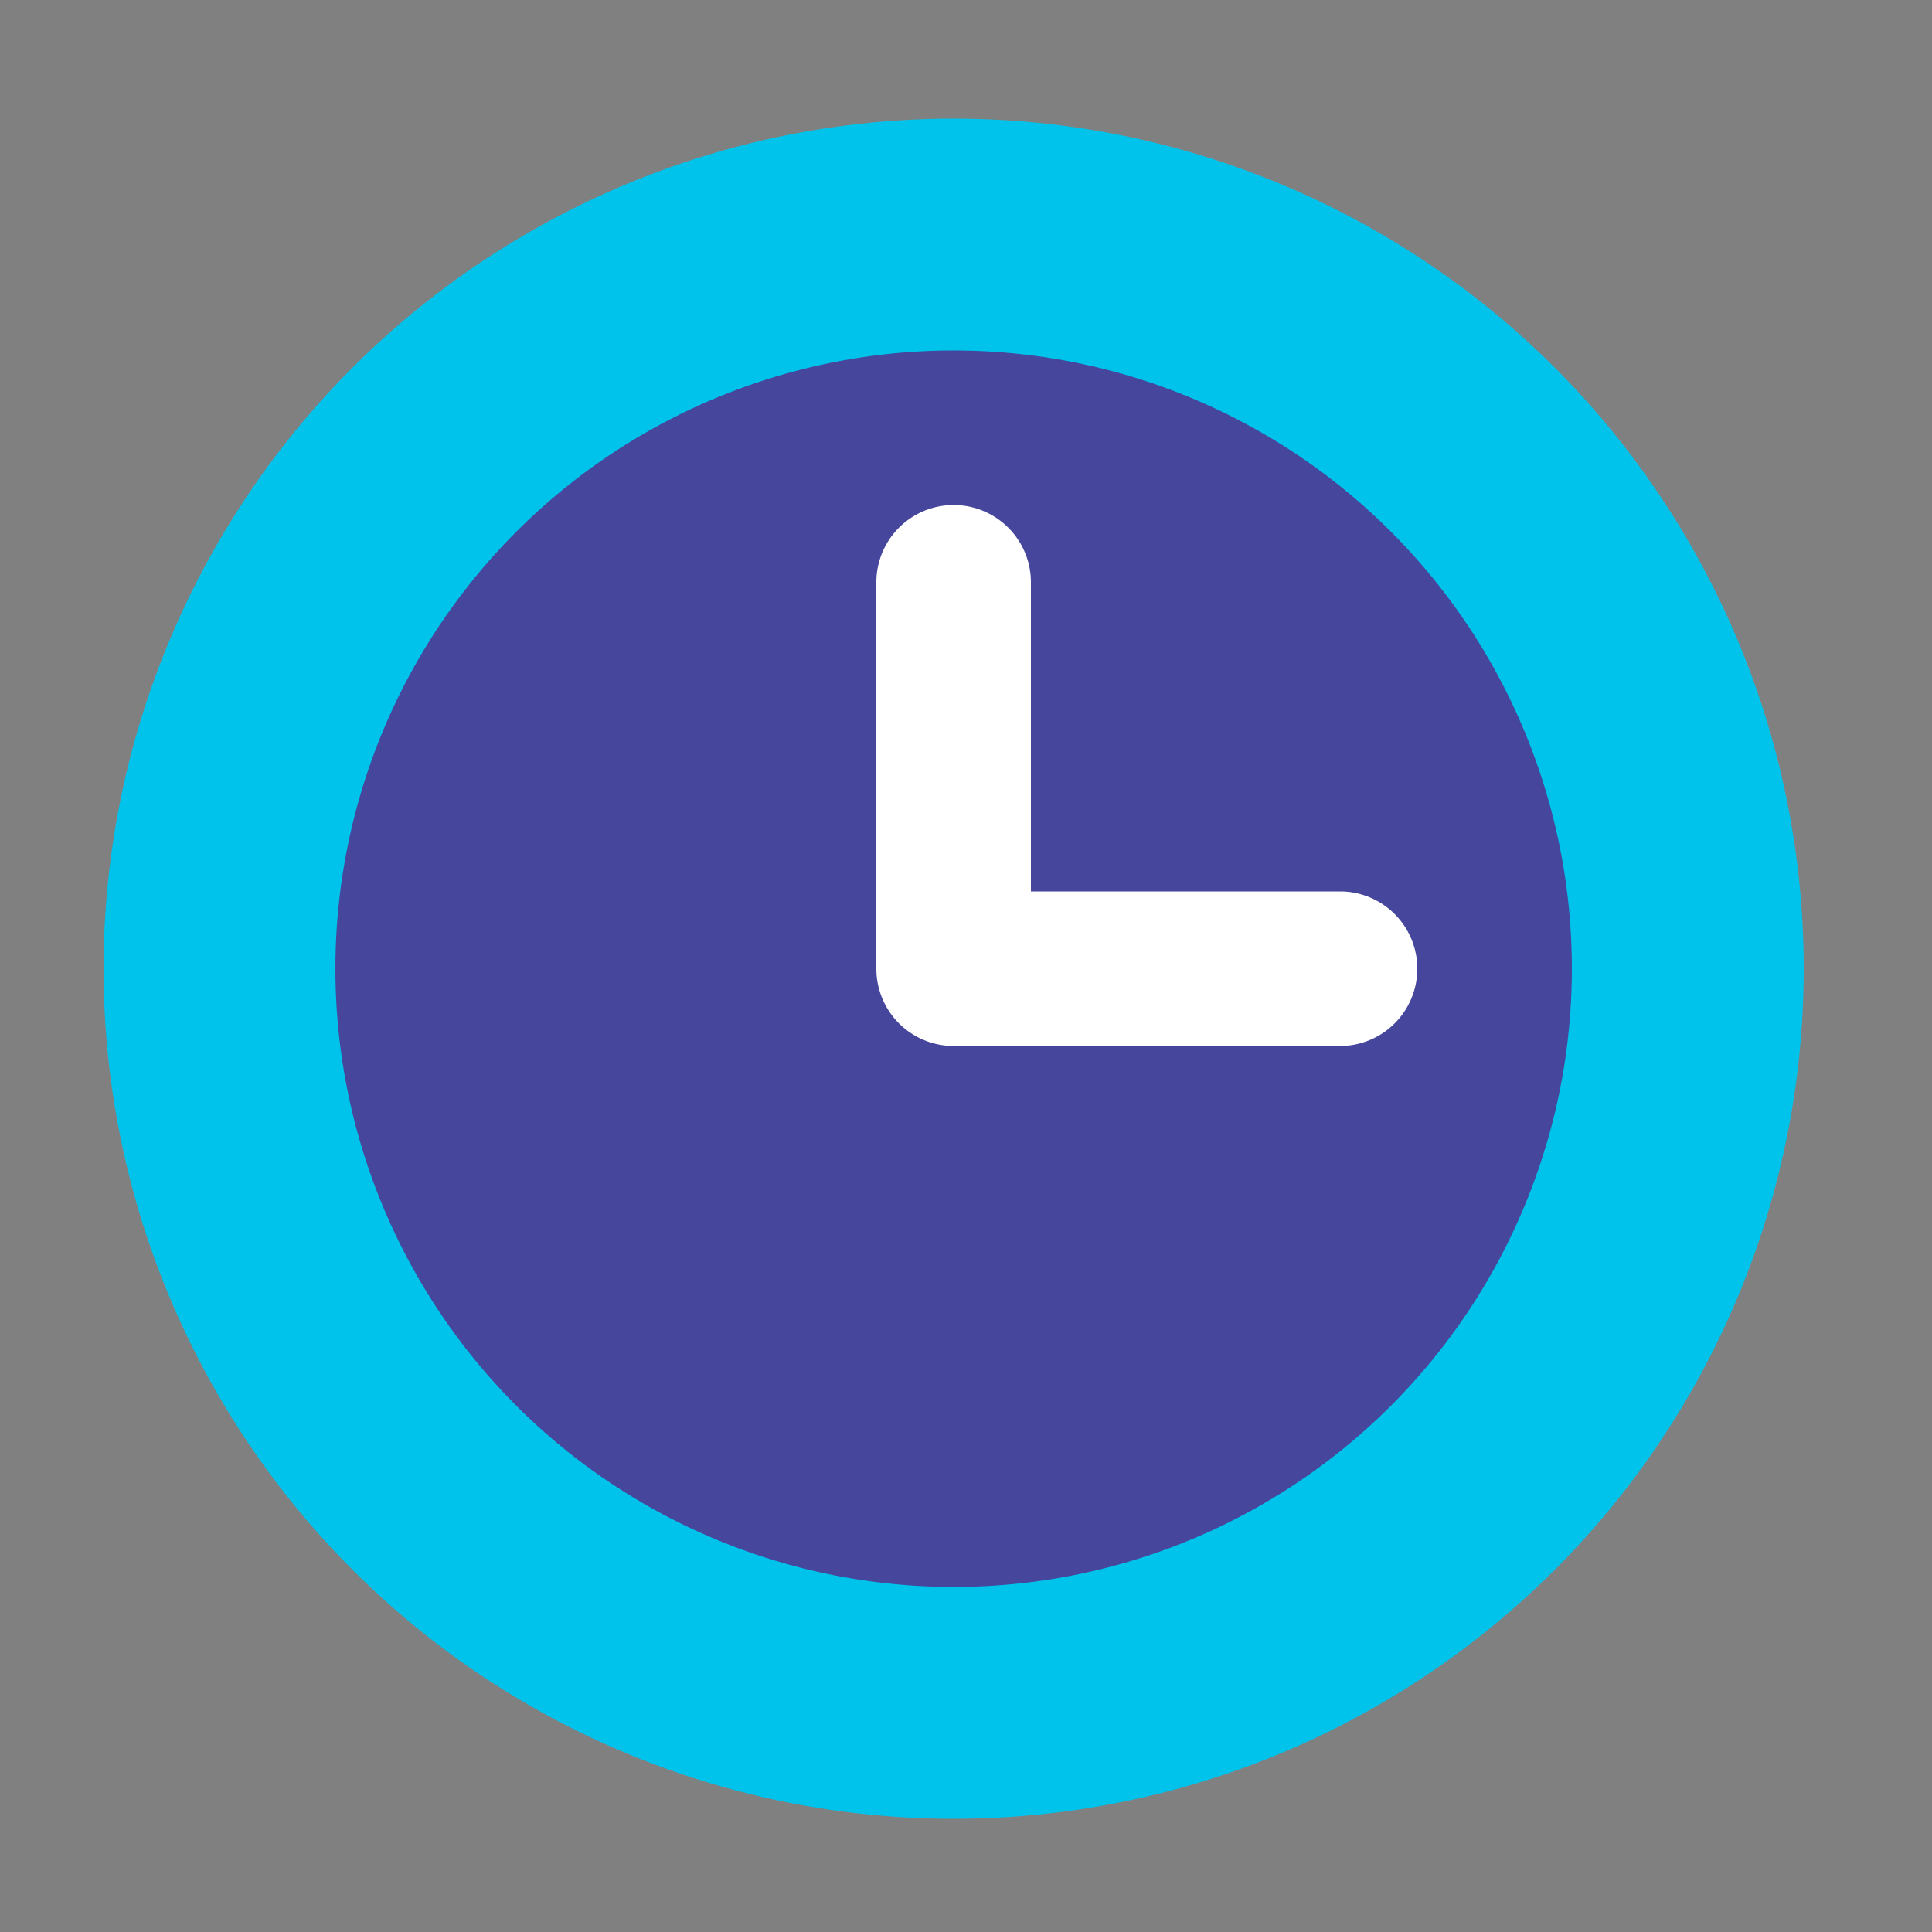
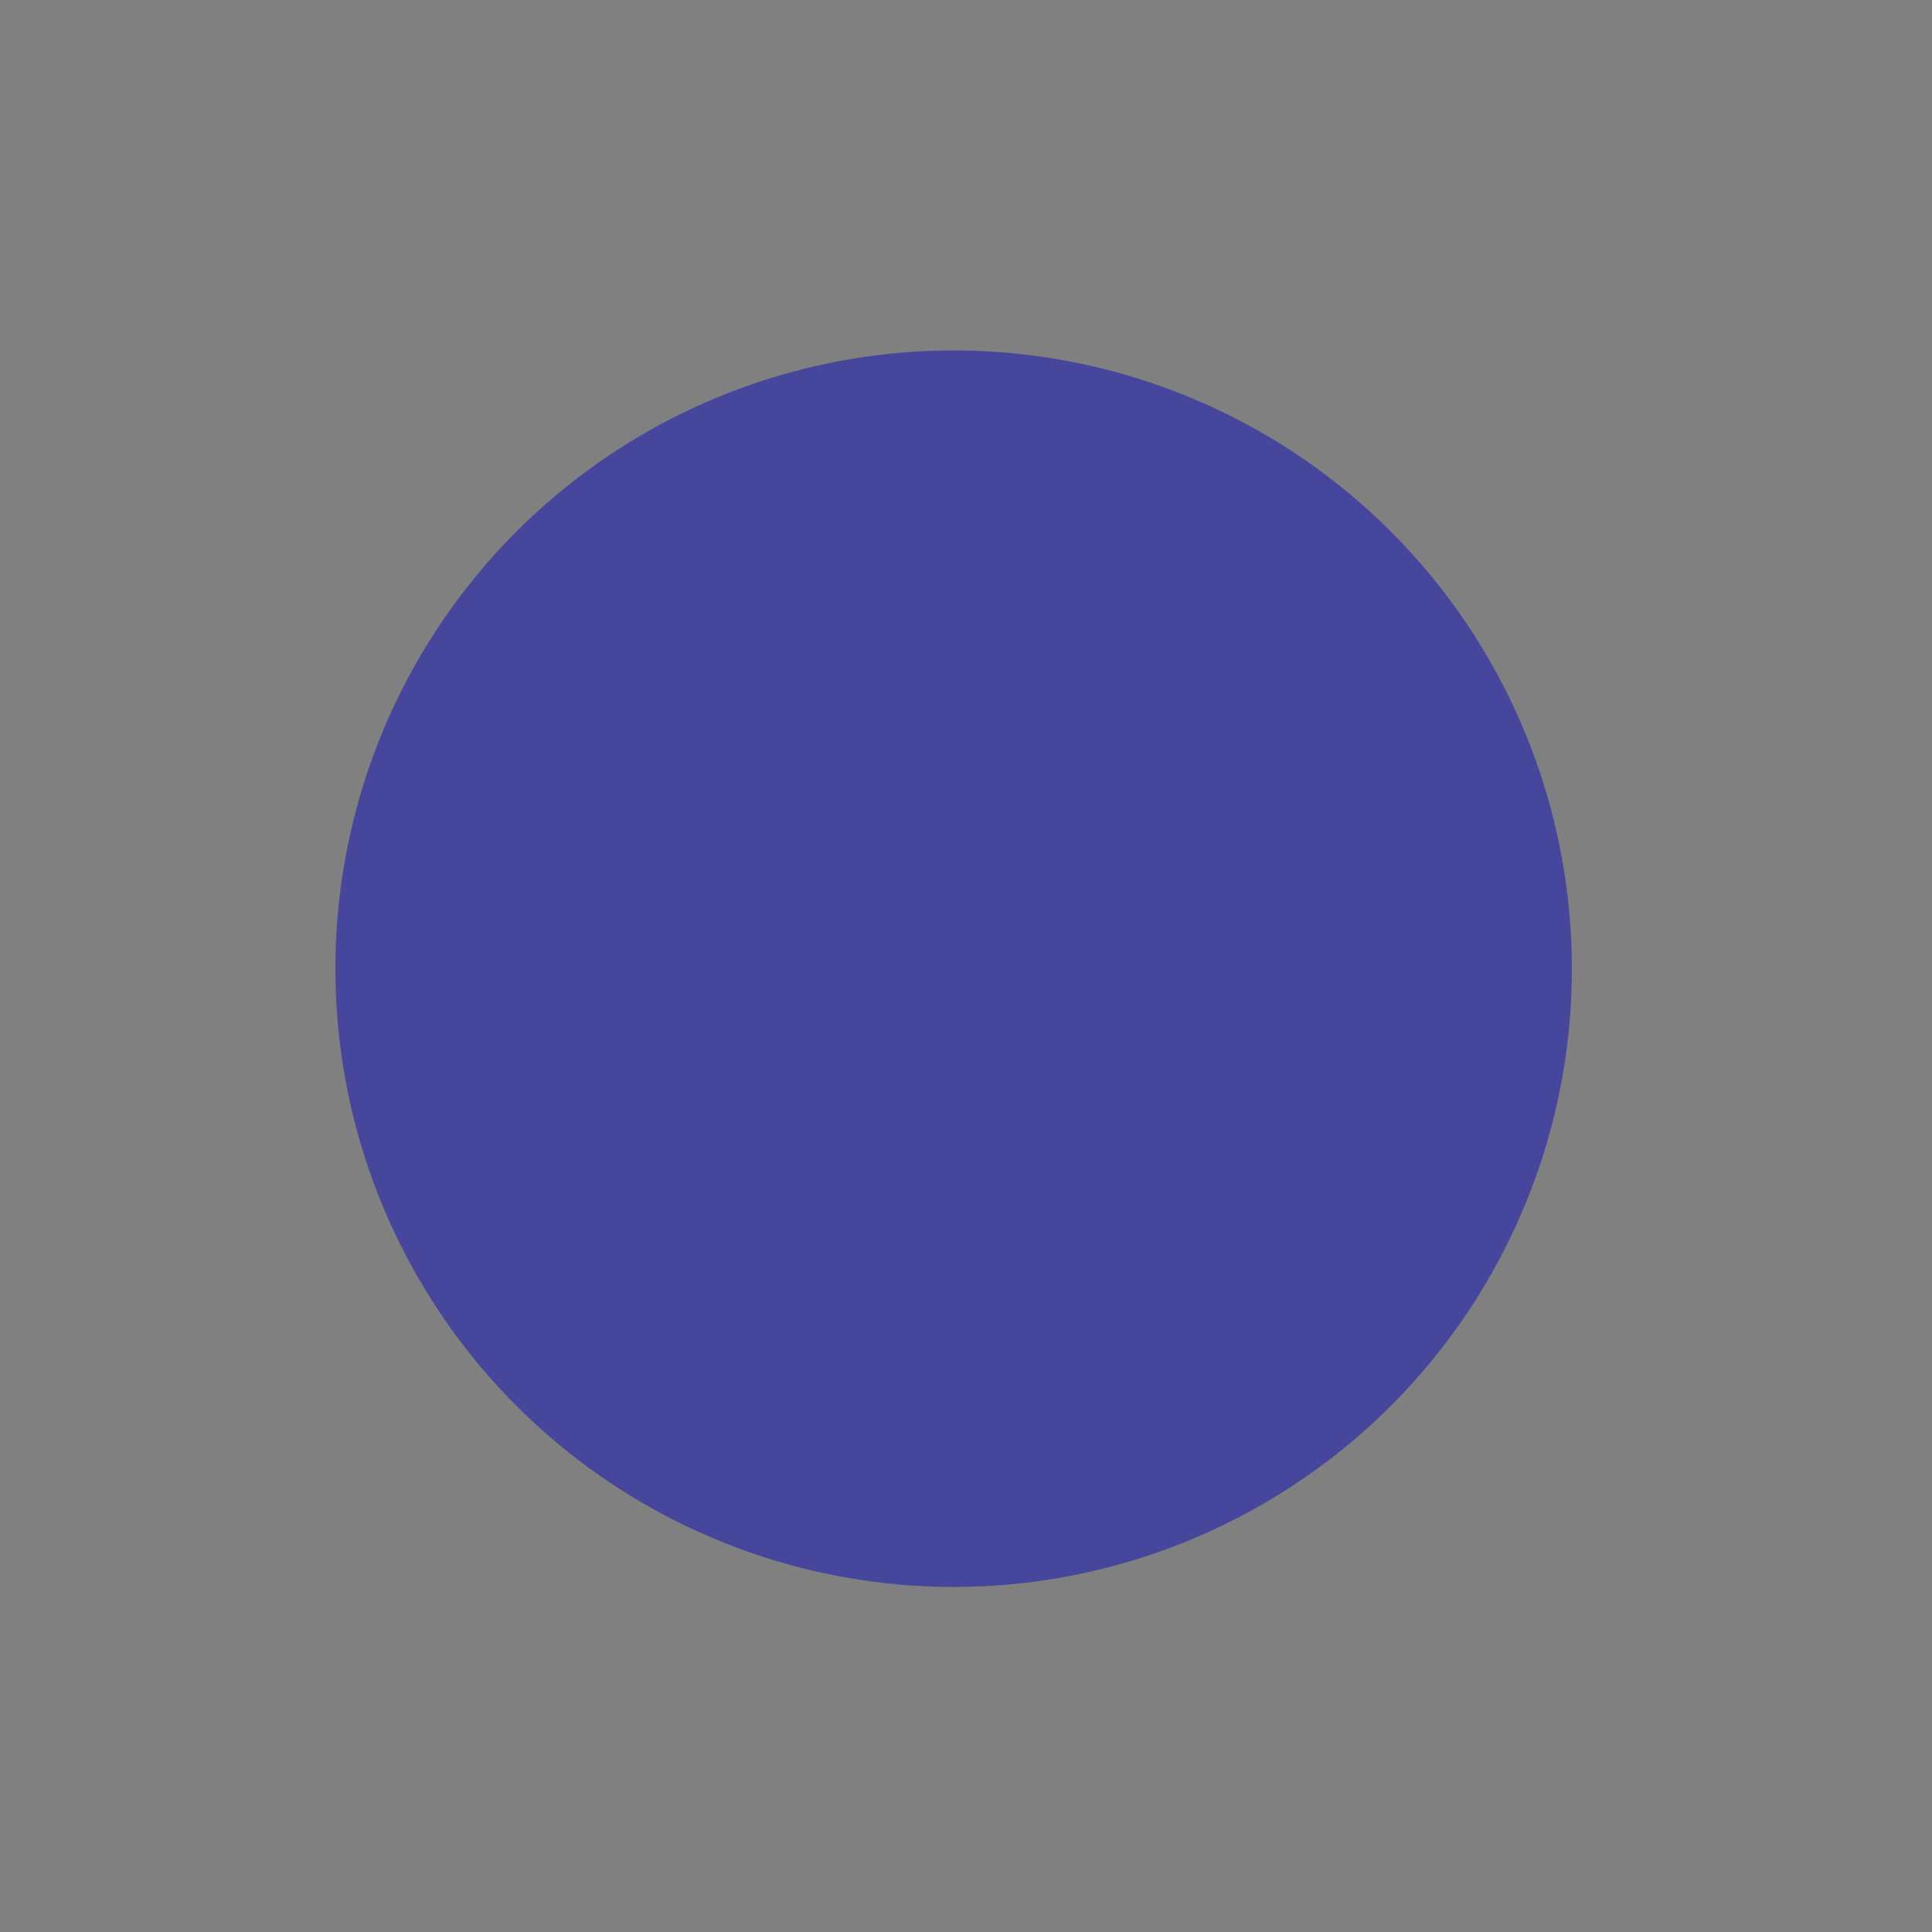
<svg xmlns="http://www.w3.org/2000/svg" id="Layer_1" data-name="Layer 1" viewBox="0 0 50 50">
  <rect x="0" y="0" width="50" height="50" fill="#808080" stroke="none" />
  <defs>
    <style>.cls-1{fill:#00c3eb;}.cls-2{fill:#45469c;}.cls-3{fill:#fff;}</style>
  </defs>
-   <circle class="cls-1" cx="24.68" cy="25.07" r="22" />
  <circle class="cls-2" cx="24.68" cy="25.07" r="16" />
-   <path class="cls-3" d="M34.68,27.07h-10a2,2,0,0,1-2-2v-10a2,2,0,0,1,4,0v8h8a2,2,0,0,1,0,4Z" />
</svg>